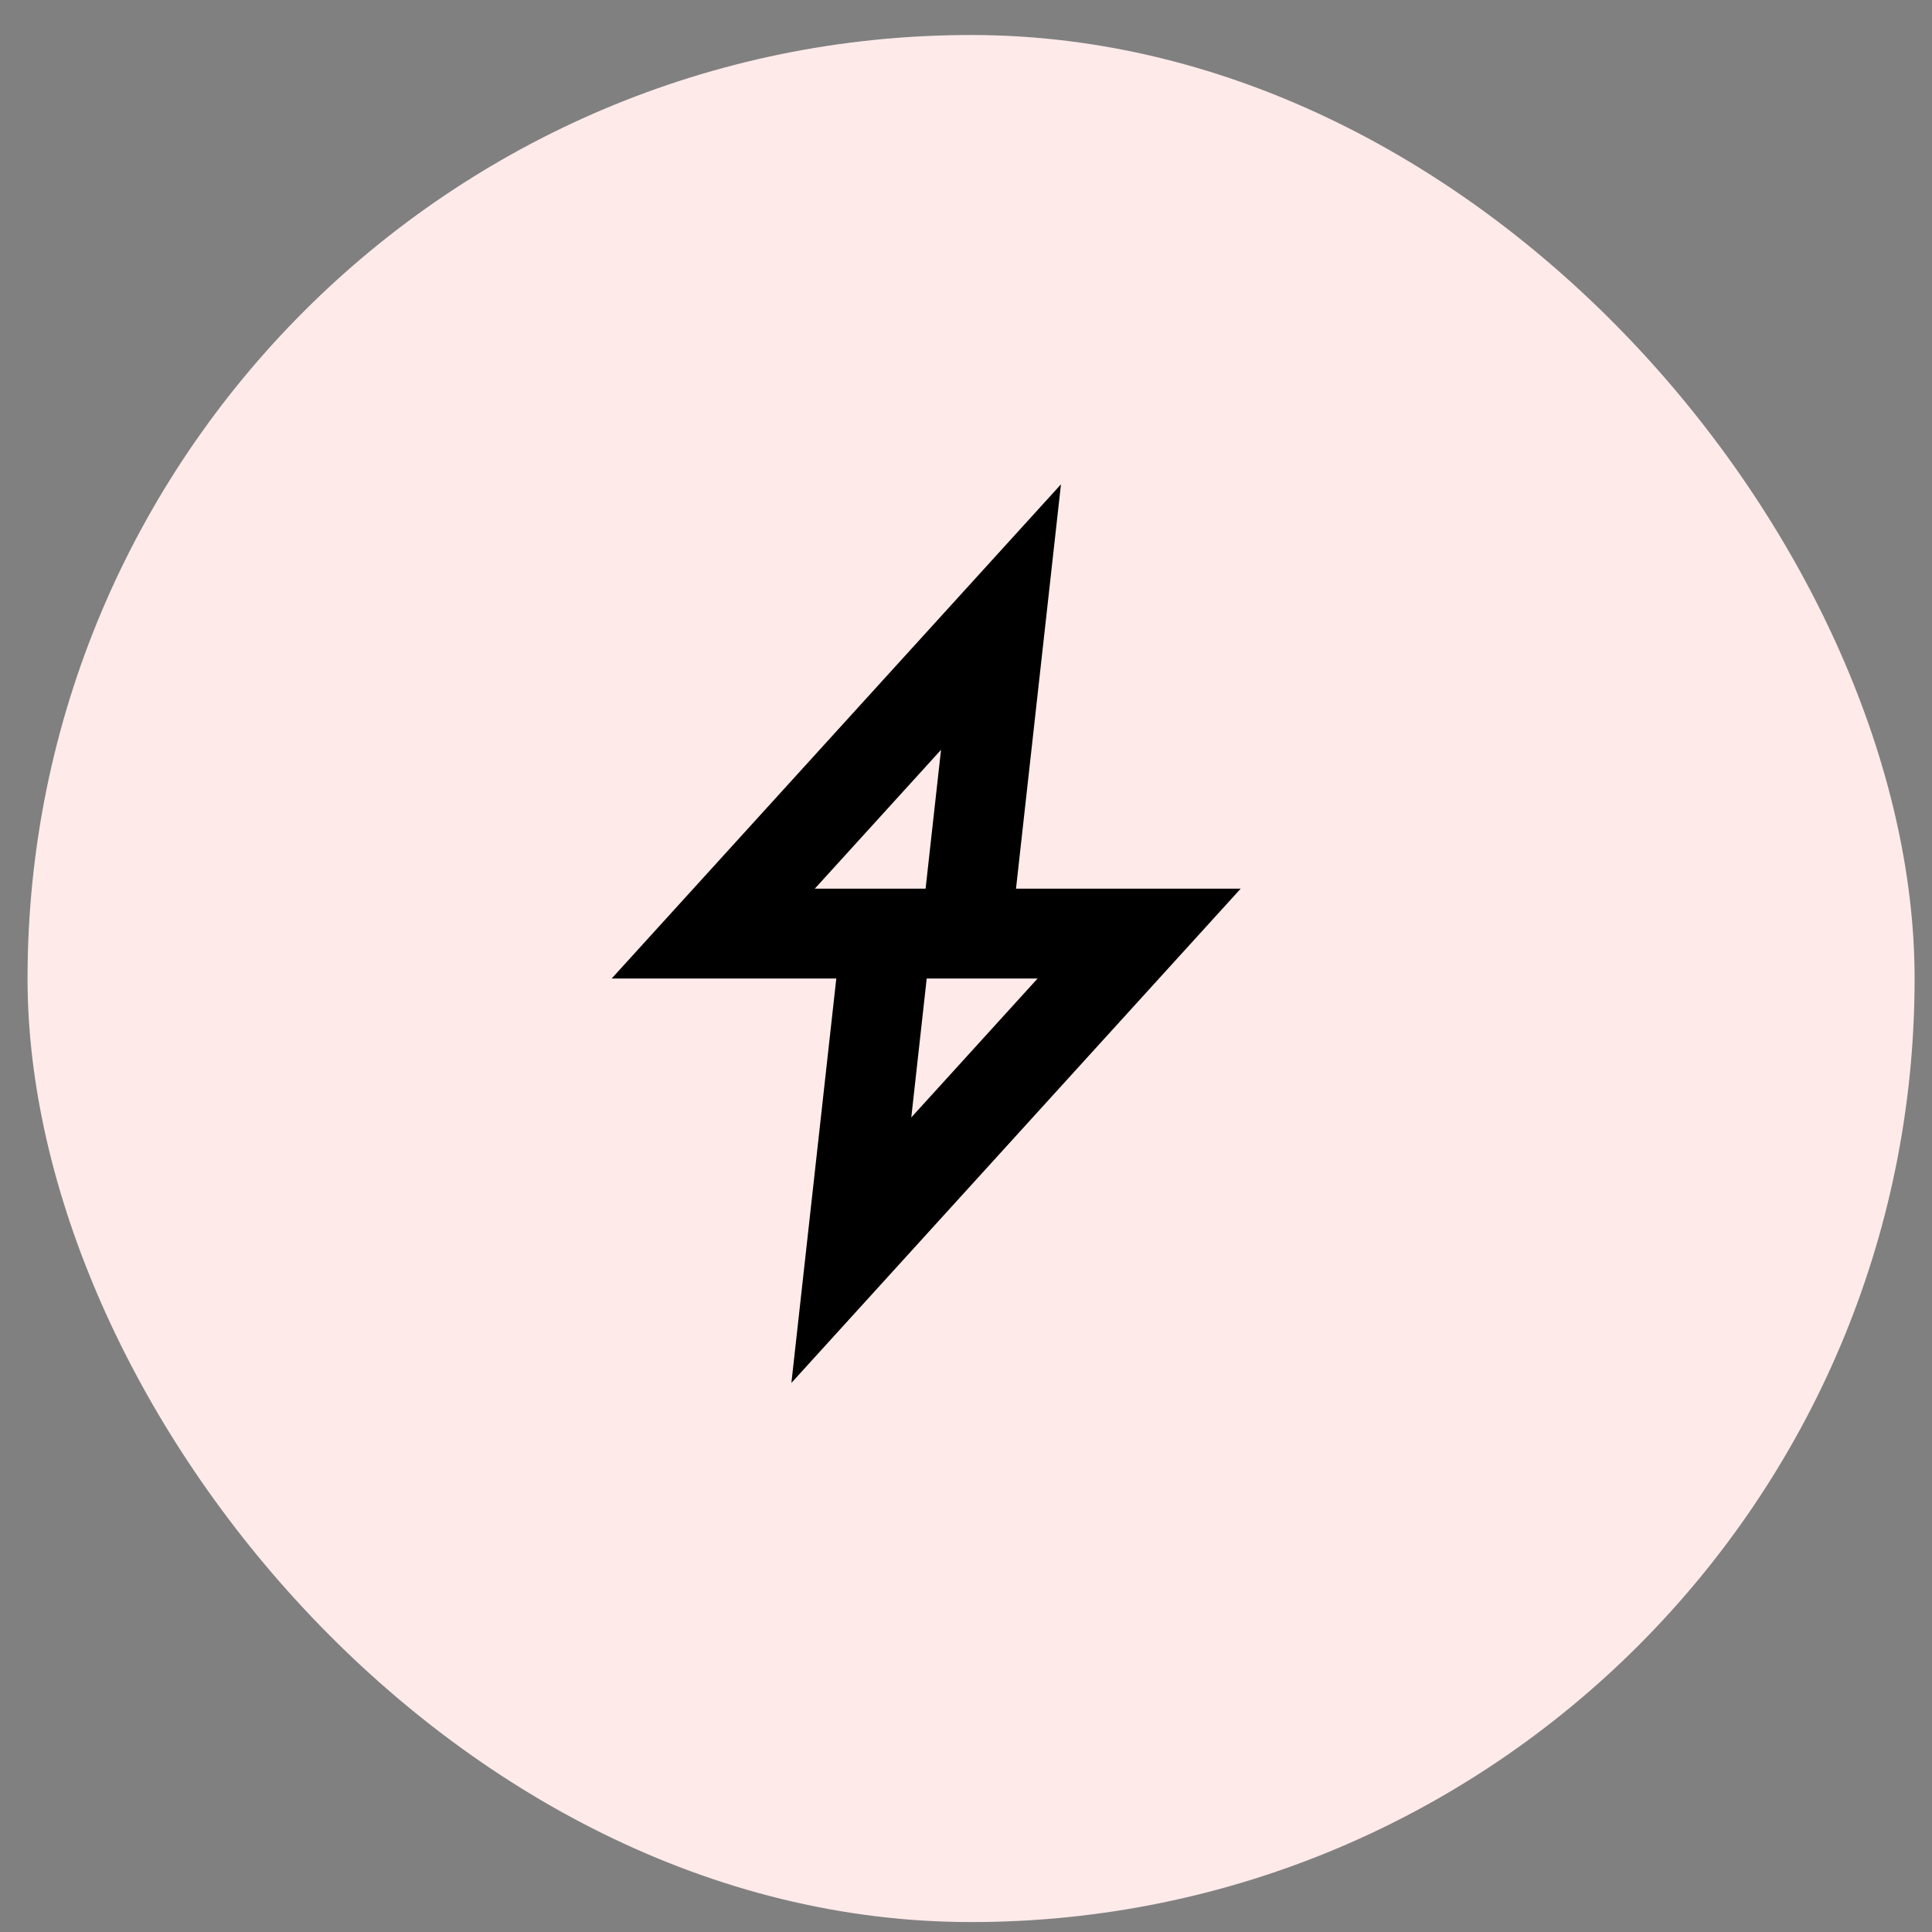
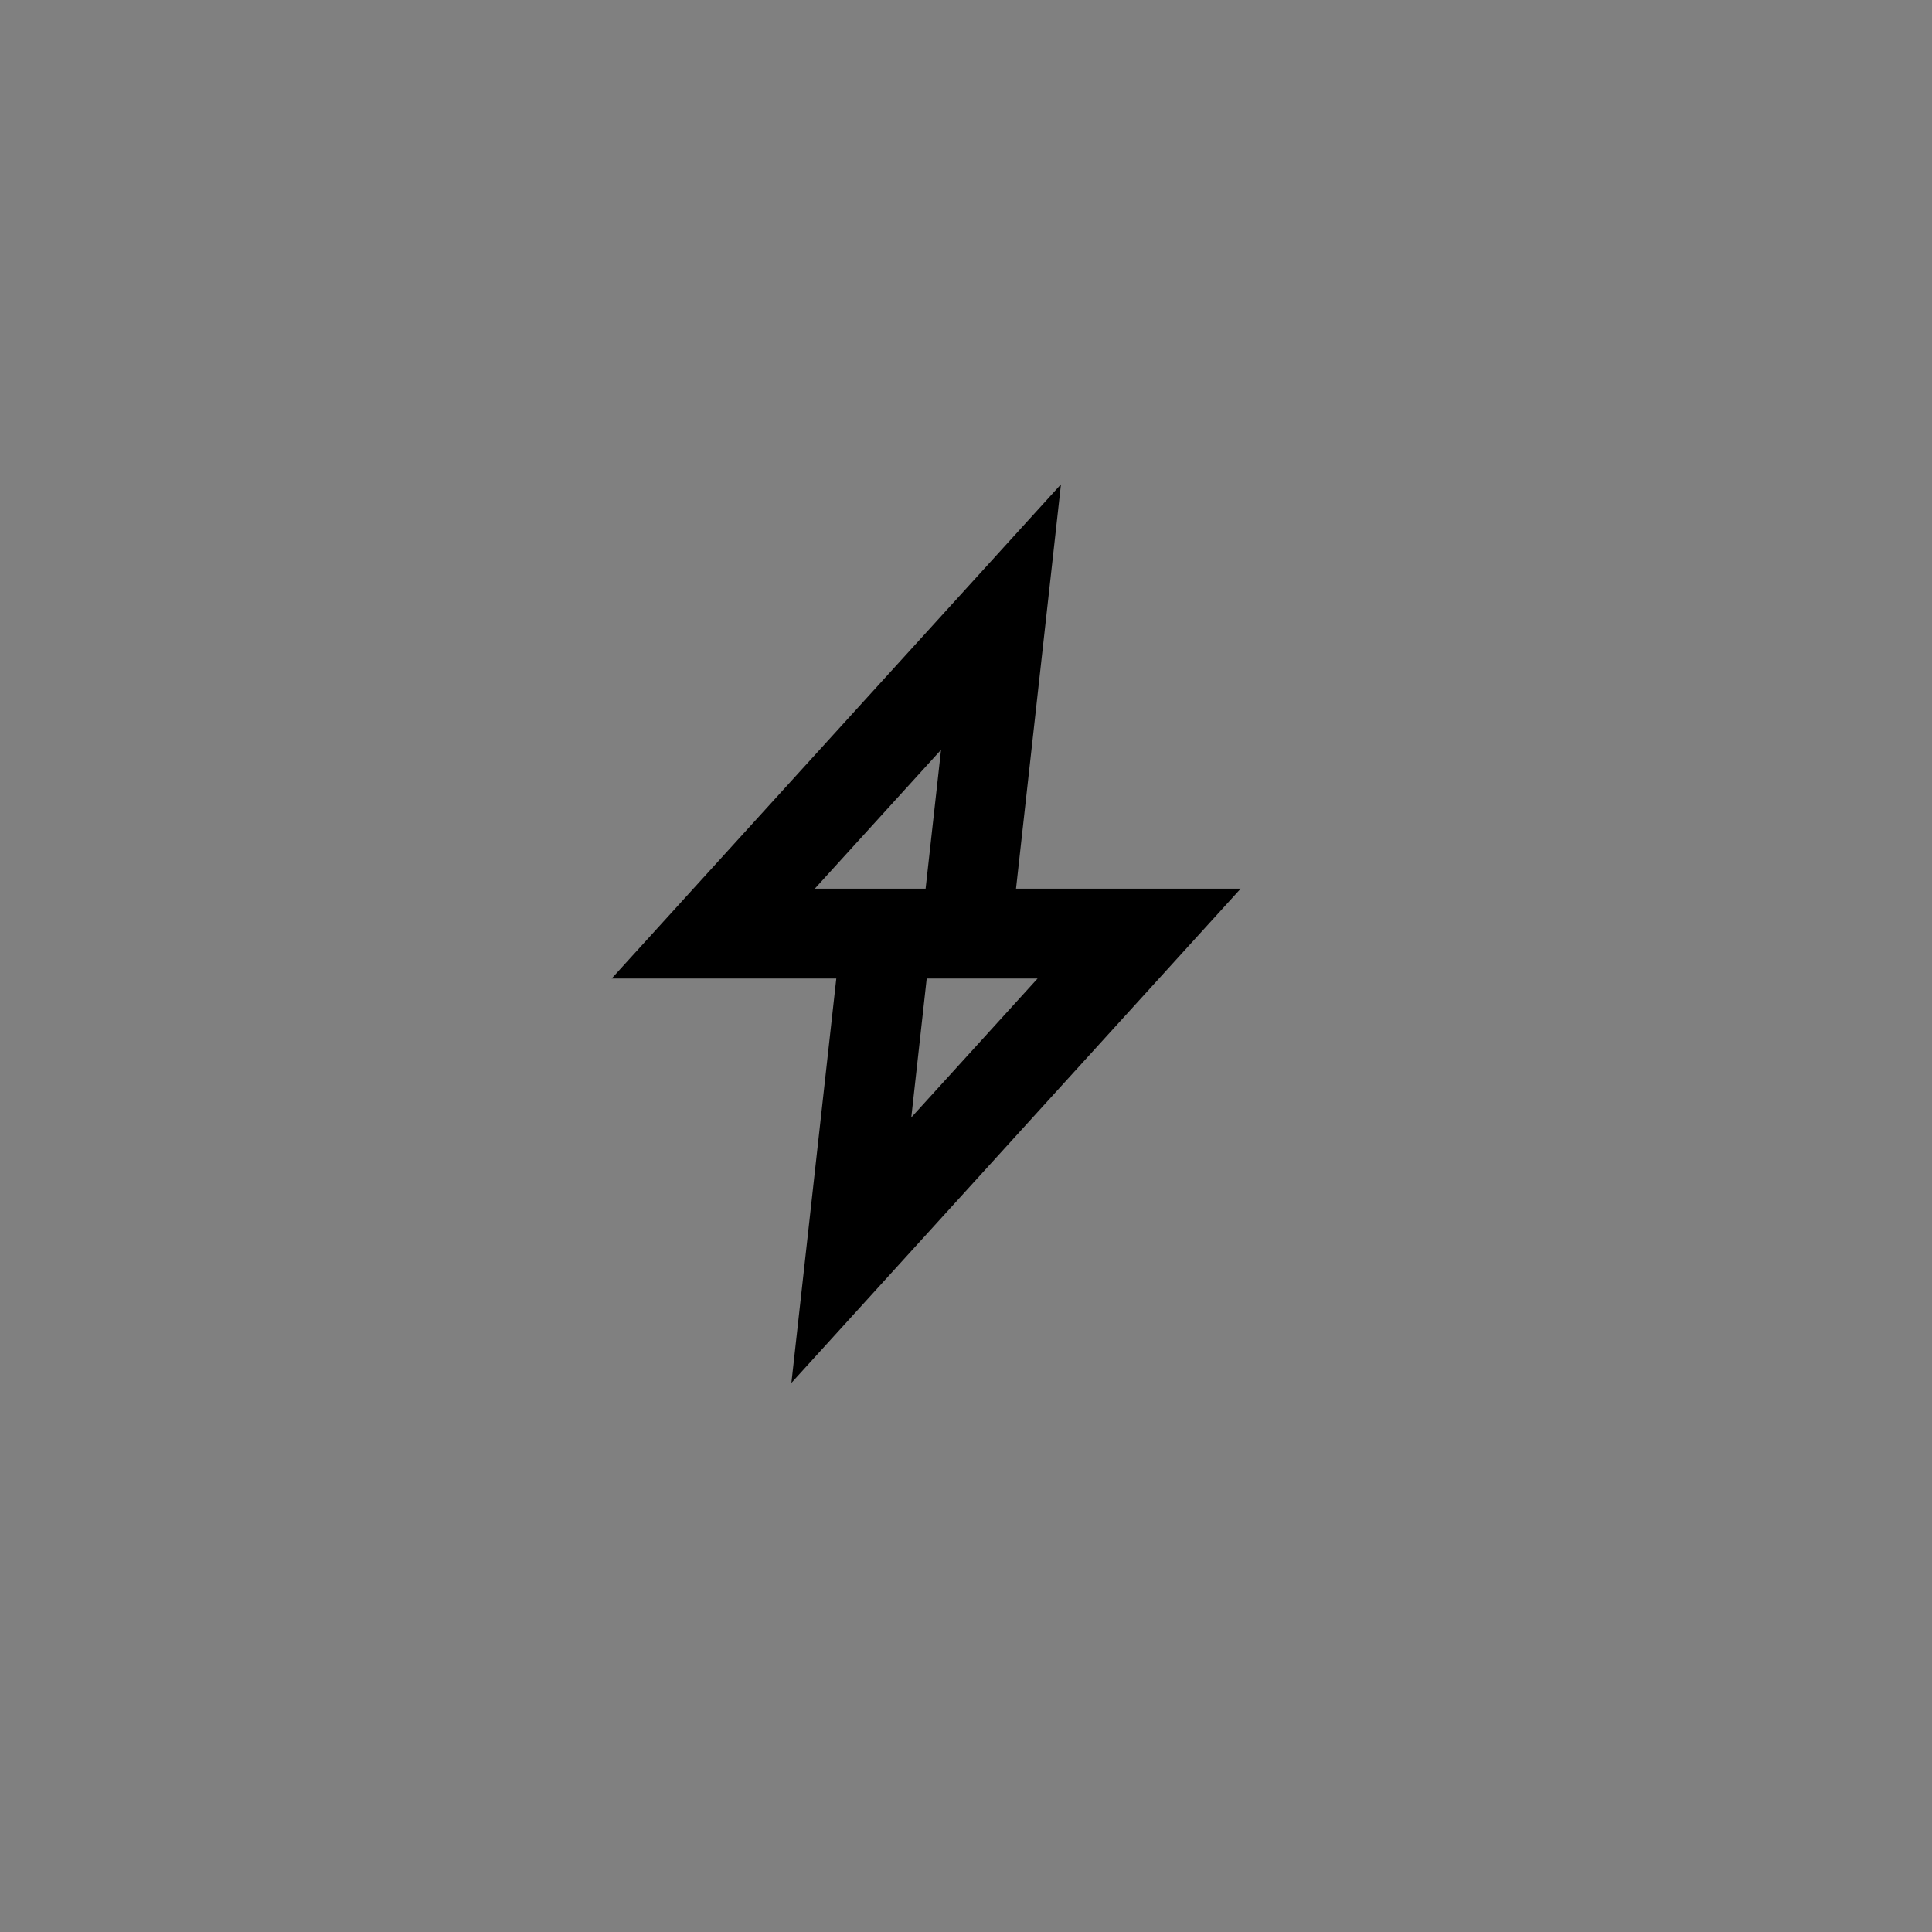
<svg xmlns="http://www.w3.org/2000/svg" width="43" height="43" viewBox="0 0 43 43" fill="none">
  <rect x="0" y="0" width="43" height="43" fill="#808080" stroke="none" />
-   <rect x="0.613" y="0.779" width="42" height="42" rx="21" fill="#FFEAEA" />
-   <path d="M22.613 20.779H25.353L18.948 27.825L19.607 21.89L19.73 20.779H18.613H15.874L22.279 13.734L21.619 19.669L21.496 20.779H22.613Z" stroke="black" stroke-width="2" />
+   <path d="M22.613 20.779H25.353L18.948 27.825L19.607 21.89L19.73 20.779H18.613H15.874L22.279 13.734L21.496 20.779H22.613Z" stroke="black" stroke-width="2" />
</svg>